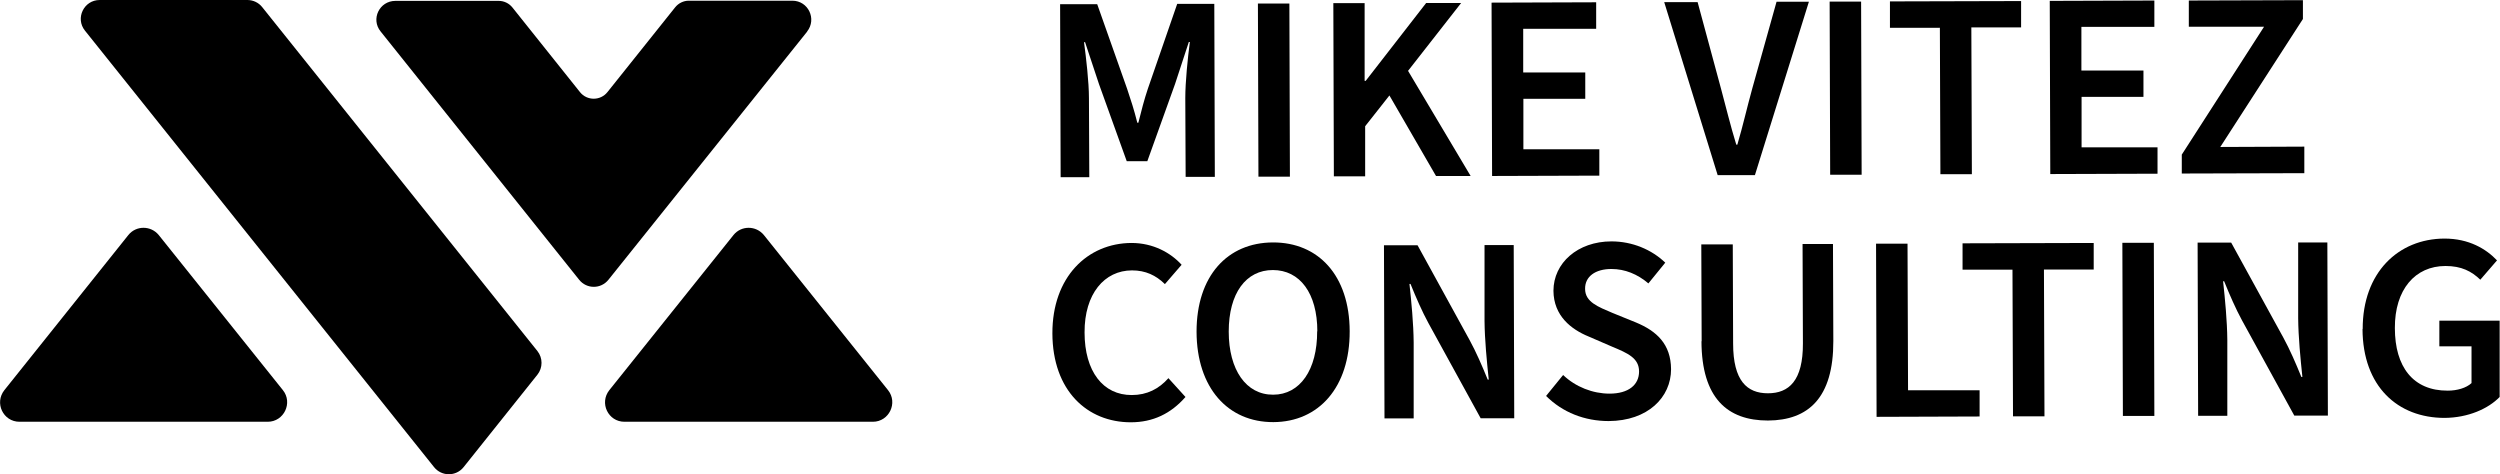
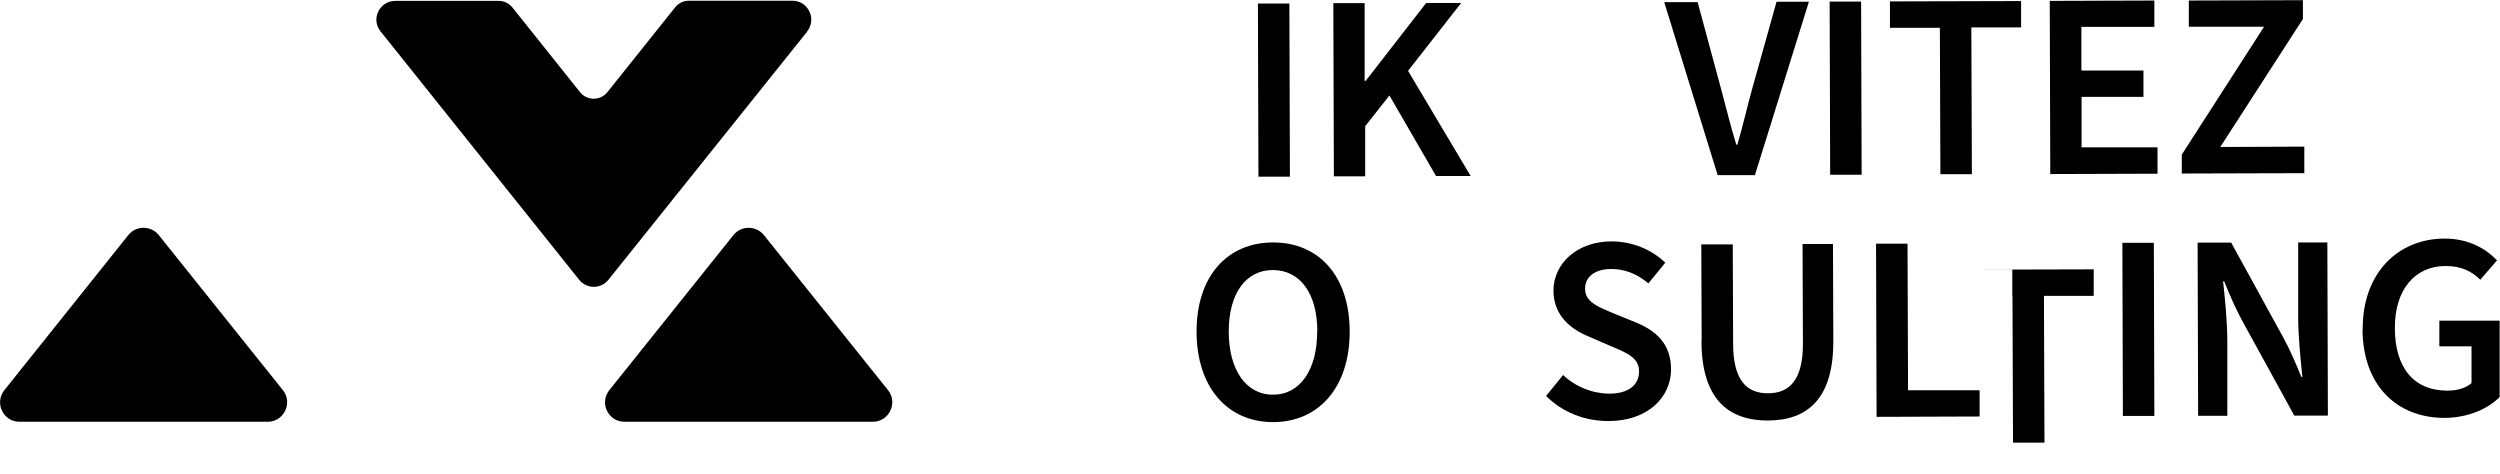
<svg xmlns="http://www.w3.org/2000/svg" viewBox="0 0 142.2 26.98">
  <defs>
    <style>.e{fill:none;}.f{clip-path:url(#d);}</style>
    <clipPath id="d">
      <rect class="e" width="142.2" height="26.98" />
    </clipPath>
  </defs>
  <g id="a" />
  <g id="b">
    <g id="c">
      <g class="f">
        <g>
          <path d="M45.91,1.8l-11.3,14.11c-.43,.54-1.24,.54-1.67,0L21.65,1.79c-.57-.7-.07-1.74,.84-1.74h5.88c.3,0,.59,.14,.78,.38l3.84,4.81c.4,.5,1.16,.5,1.56,0L38.4,.42c.19-.24,.48-.38,.78-.38h5.89c.9,0,1.4,1.04,.84,1.75h0Z" />
-           <path d="M4.83,1.74L24.69,26.57c.43,.54,1.25,.54,1.68,0l4.2-5.26c.31-.39,.31-.95,0-1.34L14.91,.4c-.2-.25-.51-.4-.84-.4H5.67c-.9,0-1.4,1.04-.84,1.74Z" />
          <path d="M15.22,23.99H1.11c-.93,0-1.44-1.07-.86-1.8L7.3,13.37c.44-.55,1.28-.55,1.73,0l7.06,8.82c.58,.72,.06,1.8-.86,1.8h-.01Z" />
          <path d="M49.63,23.99h-14.11c-.93,0-1.44-1.07-.86-1.8l7.06-8.82c.44-.55,1.28-.55,1.73,0l7.06,8.82c.58,.72,.06,1.8-.86,1.8h-.02Z" />
-           <path d="M60.3,.24h2.11l1.7,4.81c.21,.63,.4,1.2,.58,1.93h.06c.18-.72,.33-1.3,.54-1.93l1.67-4.83h2.11l.03,9.84h-1.66l-.02-4.48c0-.93,.14-2.29,.26-3.19h-.06l-.78,2.38-1.58,4.4h-1.17l-1.58-4.39-.79-2.38h-.06c.12,.9,.28,2.26,.28,3.19l.02,4.49h-1.63l-.03-9.85h0Z" />
          <path d="M71.55,.2h1.79l.03,9.85h-1.79l-.03-9.85Z" />
          <path d="M75.83,.18h1.79V4.6h.06L81.12,.17h1.99l-3.02,3.86,3.56,5.98h-1.97l-2.65-4.58-1.38,1.75v2.85h-1.78l-.03-9.85h-.01Z" />
-           <path d="M84.84,.15l5.95-.02V1.64h-4.15v2.48h3.53v1.5h-3.52v2.87h4.32v1.5l-6.1,.02-.03-9.85h0Z" />
          <path d="M94.66,.12h1.9l1.33,4.92c.3,1.11,.53,2.08,.87,3.19h.06c.33-1.12,.54-2.08,.85-3.2L101.05,.1h1.84l-3.07,9.86h-2.12L94.66,.12Z" />
          <path d="M104.07,.09h1.79l.03,9.85h-1.79l-.03-9.85Z" />
          <path d="M110.33,1.58h-2.83V.08l7.46-.02V1.56h-2.83l.03,8.35h-1.79l-.03-8.34h0Z" />
          <path d="M116.59,.05l5.95-.02V1.53h-4.15v2.48h3.53v1.5h-3.52v2.87h4.32v1.5l-6.1,.02-.03-9.85Z" />
          <path d="M124.09,8.81l4.69-7.29h-4.28V.03l6.49-.02V1.08l-4.7,7.28,4.78-.02v1.51l-6.97,.02v-1.07h0Z" />
-           <path d="M59.86,18.97c-.01-3.22,2-5.14,4.5-5.15,1.24,0,2.23,.56,2.85,1.24l-.95,1.1c-.51-.5-1.1-.78-1.87-.78-1.57,0-2.71,1.33-2.7,3.53,0,2.21,1.05,3.57,2.69,3.56,.86,0,1.54-.35,2.08-.96l.97,1.07c-.83,.95-1.85,1.44-3.11,1.44-2.47,0-4.45-1.79-4.46-5.06h0Z" />
          <path d="M68.06,18.87c0-3.18,1.76-5.07,4.34-5.08,2.58-.01,4.36,1.87,4.37,5.05,.01,3.19-1.76,5.16-4.34,5.17-2.58,.01-4.36-1.94-4.37-5.14Zm6.87-.02c0-2.18-1-3.49-2.53-3.49s-2.51,1.32-2.51,3.5,.99,3.6,2.53,3.59c1.52,0,2.51-1.41,2.5-3.61h0Z" />
-           <path d="M78.72,13.95h1.91l2.97,5.41c.36,.66,.7,1.44,1.02,2.23h.06c-.11-1.05-.23-2.26-.24-3.34v-4.31h1.66l.03,9.85h-1.91l-2.97-5.41c-.36-.66-.7-1.44-1.02-2.23h-.06c.11,1.02,.23,2.24,.24,3.34v4.31h-1.66l-.03-9.85Z" />
          <path d="M87.95,22.51l.96-1.18c.71,.68,1.69,1.06,2.64,1.06,1.08,0,1.68-.5,1.68-1.26s-.64-1.04-1.53-1.41l-1.34-.58c-.98-.4-1.99-1.17-2-2.6,0-1.58,1.38-2.81,3.3-2.81,1.19,0,2.29,.47,3.06,1.21l-.96,1.18c-.62-.53-1.34-.82-2.1-.82-.92,0-1.51,.43-1.5,1.13,0,.75,.74,1.02,1.56,1.37l1.33,.54c1.18,.49,1.99,1.23,2,2.66,0,1.6-1.32,2.94-3.55,2.95-1.36,0-2.62-.49-3.56-1.43h.01Z" />
          <path d="M96.79,19.41l-.02-5.51h1.79l.02,5.64c0,2.12,.79,2.83,1.98,2.83s2-.71,1.99-2.84l-.02-5.65h1.73l.02,5.51c.01,3.24-1.42,4.52-3.72,4.53-2.3,0-3.77-1.27-3.78-4.51h0Z" />
          <path d="M106.71,13.86h1.79l.03,8.34h4.07v1.49l-5.86,.02-.03-9.85Z" />
-           <path d="M114.46,15.34h-2.83v-1.5l7.46-.02v1.51h-2.83l.03,8.35h-1.79l-.03-8.34h-.01Z" />
+           <path d="M114.46,15.34h-2.83l7.46-.02v1.51h-2.83l.03,8.35h-1.79l-.03-8.34h-.01Z" />
          <path d="M120.72,13.81h1.79l.03,9.85h-1.79l-.03-9.85Z" />
          <path d="M125,13.8h1.91l2.97,5.41c.36,.66,.7,1.44,1.02,2.23h.06c-.11-1.05-.23-2.26-.24-3.34v-4.31h1.66l.03,9.85h-1.91l-2.97-5.41c-.36-.66-.7-1.44-1.02-2.23h-.06c.11,1.02,.23,2.24,.24,3.34v4.31h-1.66l-.03-9.85Z" />
          <path d="M134.39,18.72c-.01-3.22,2.03-5.14,4.65-5.15,1.4,0,2.37,.59,2.99,1.24l-.95,1.1c-.5-.48-1.07-.78-1.98-.78-1.73,0-2.89,1.34-2.88,3.53,0,2.21,1.04,3.57,3.01,3.56,.53,0,1.05-.15,1.35-.43v-2.09h-1.83v-1.46h3.43v4.34c-.65,.67-1.79,1.18-3.13,1.19-2.67,0-4.66-1.79-4.67-5.06h.01Z" />
        </g>
      </g>
    </g>
  </g>
</svg>